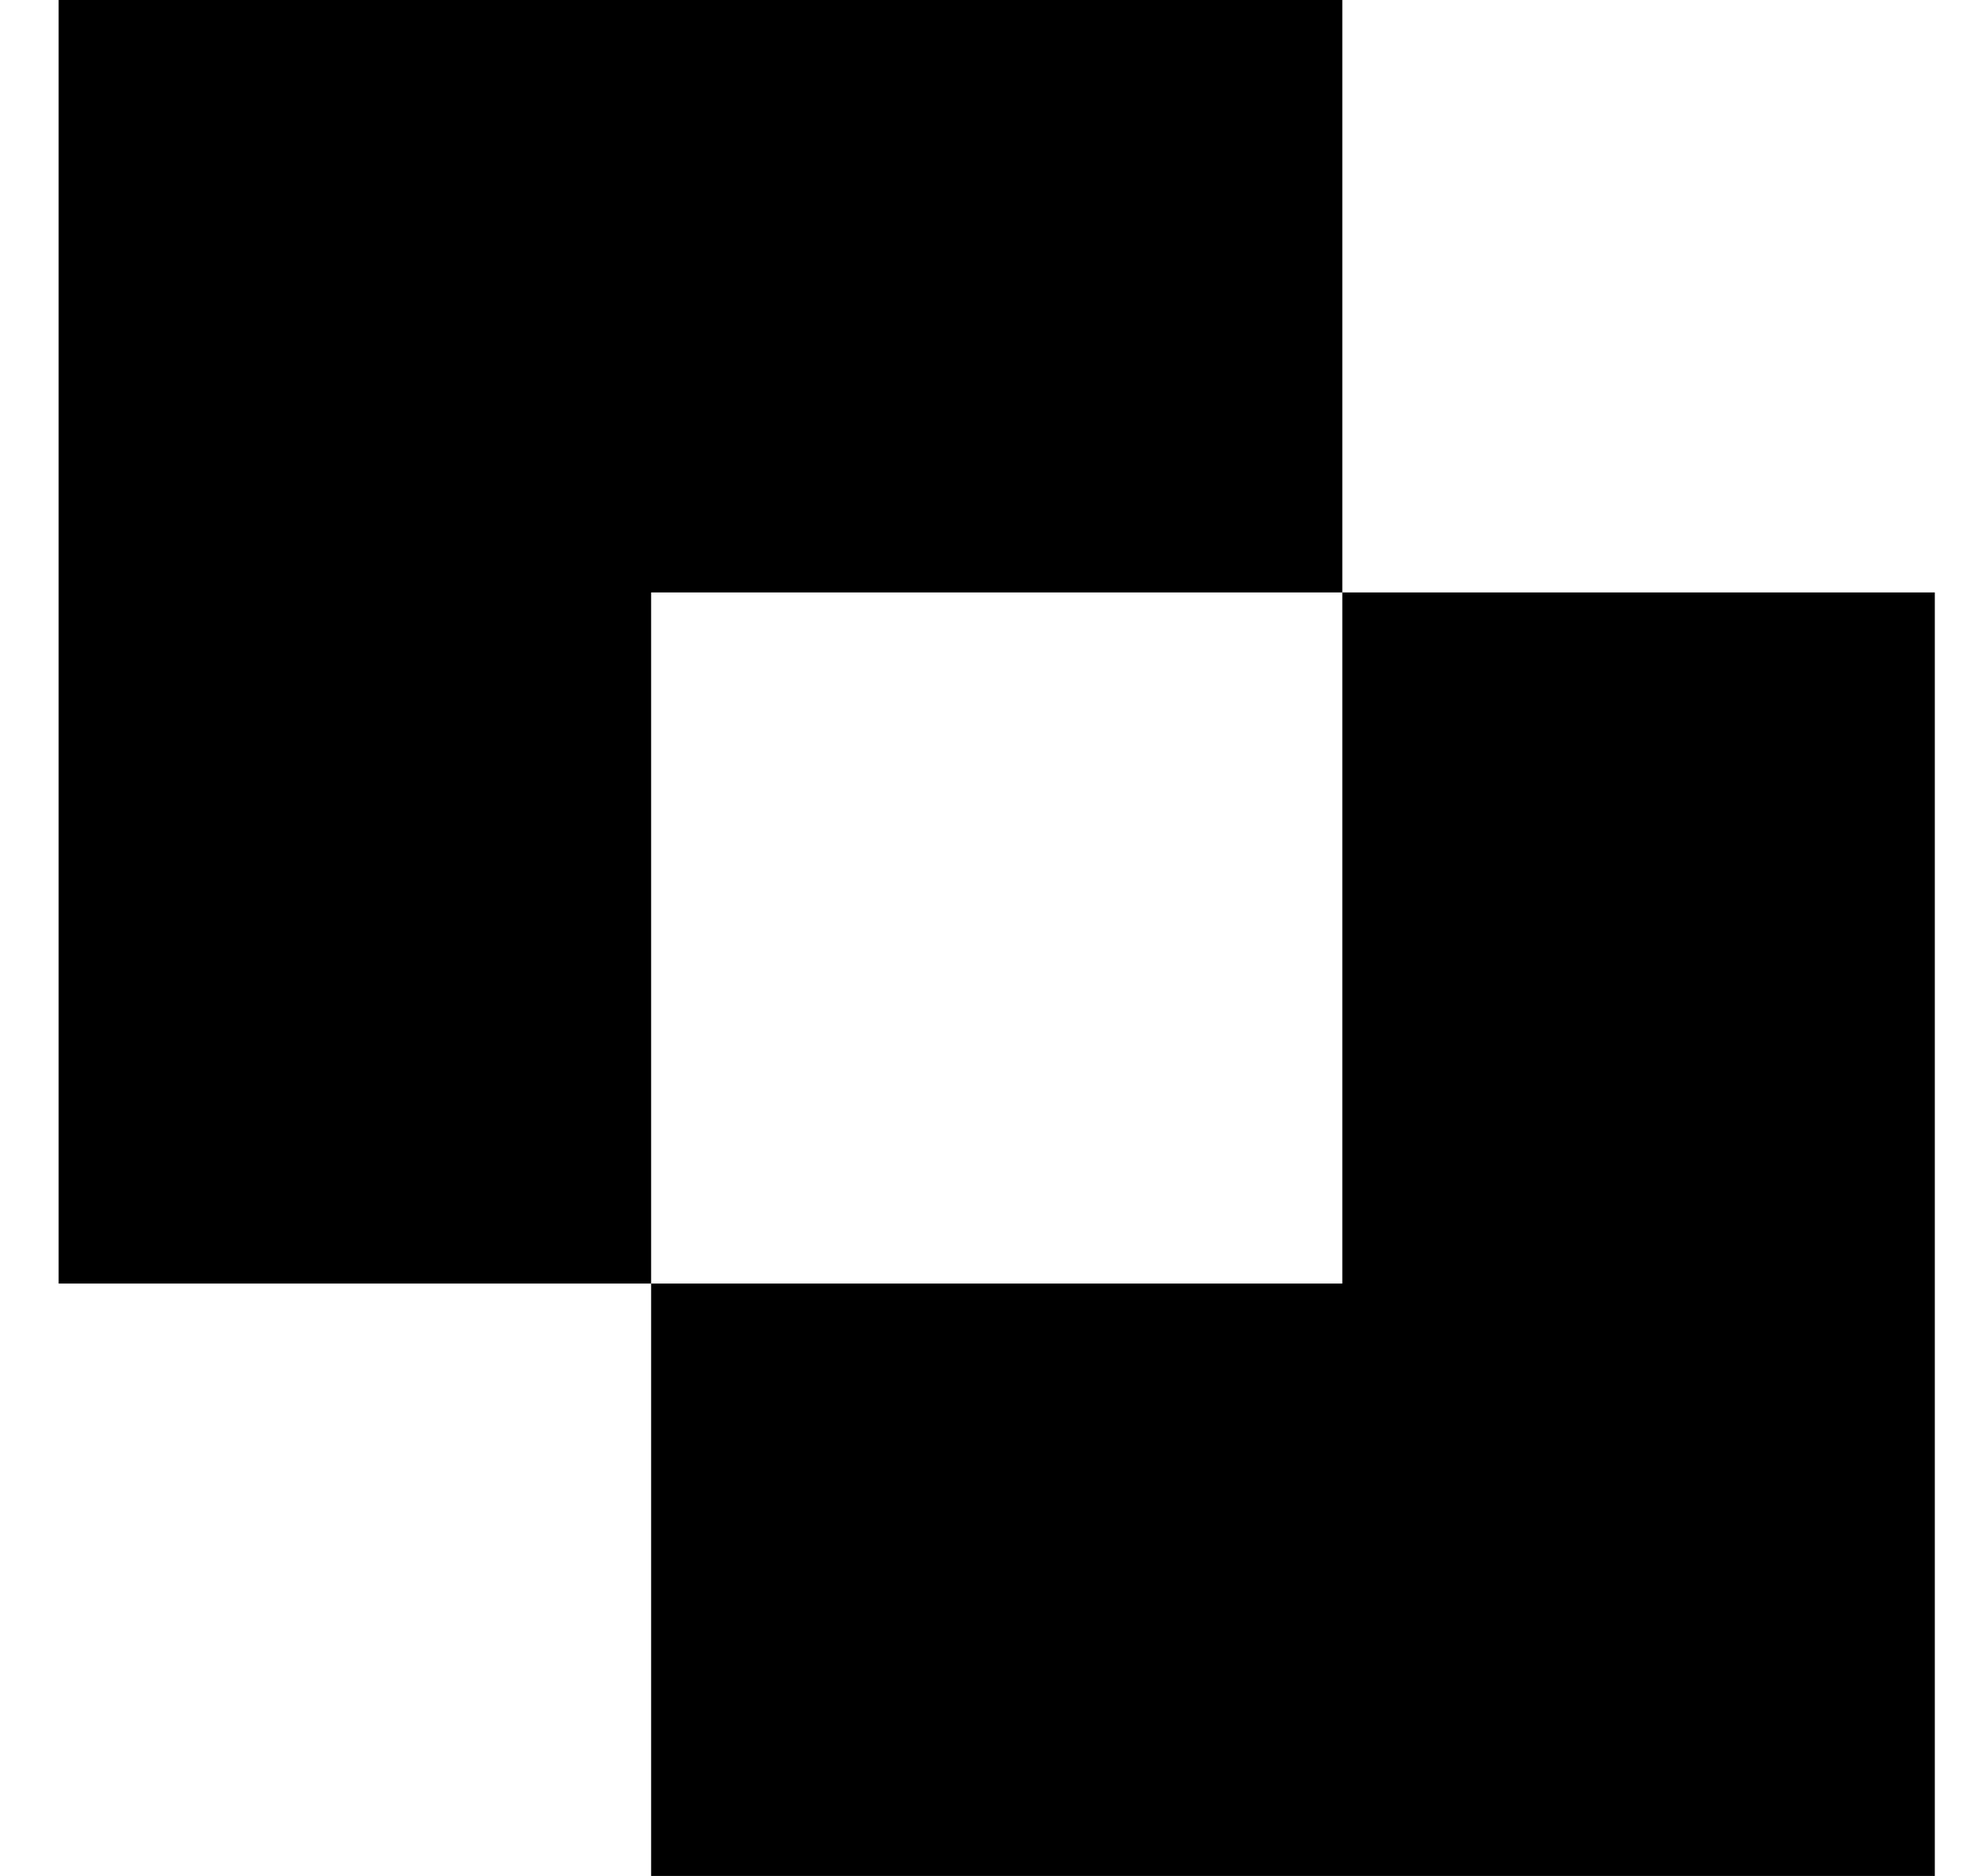
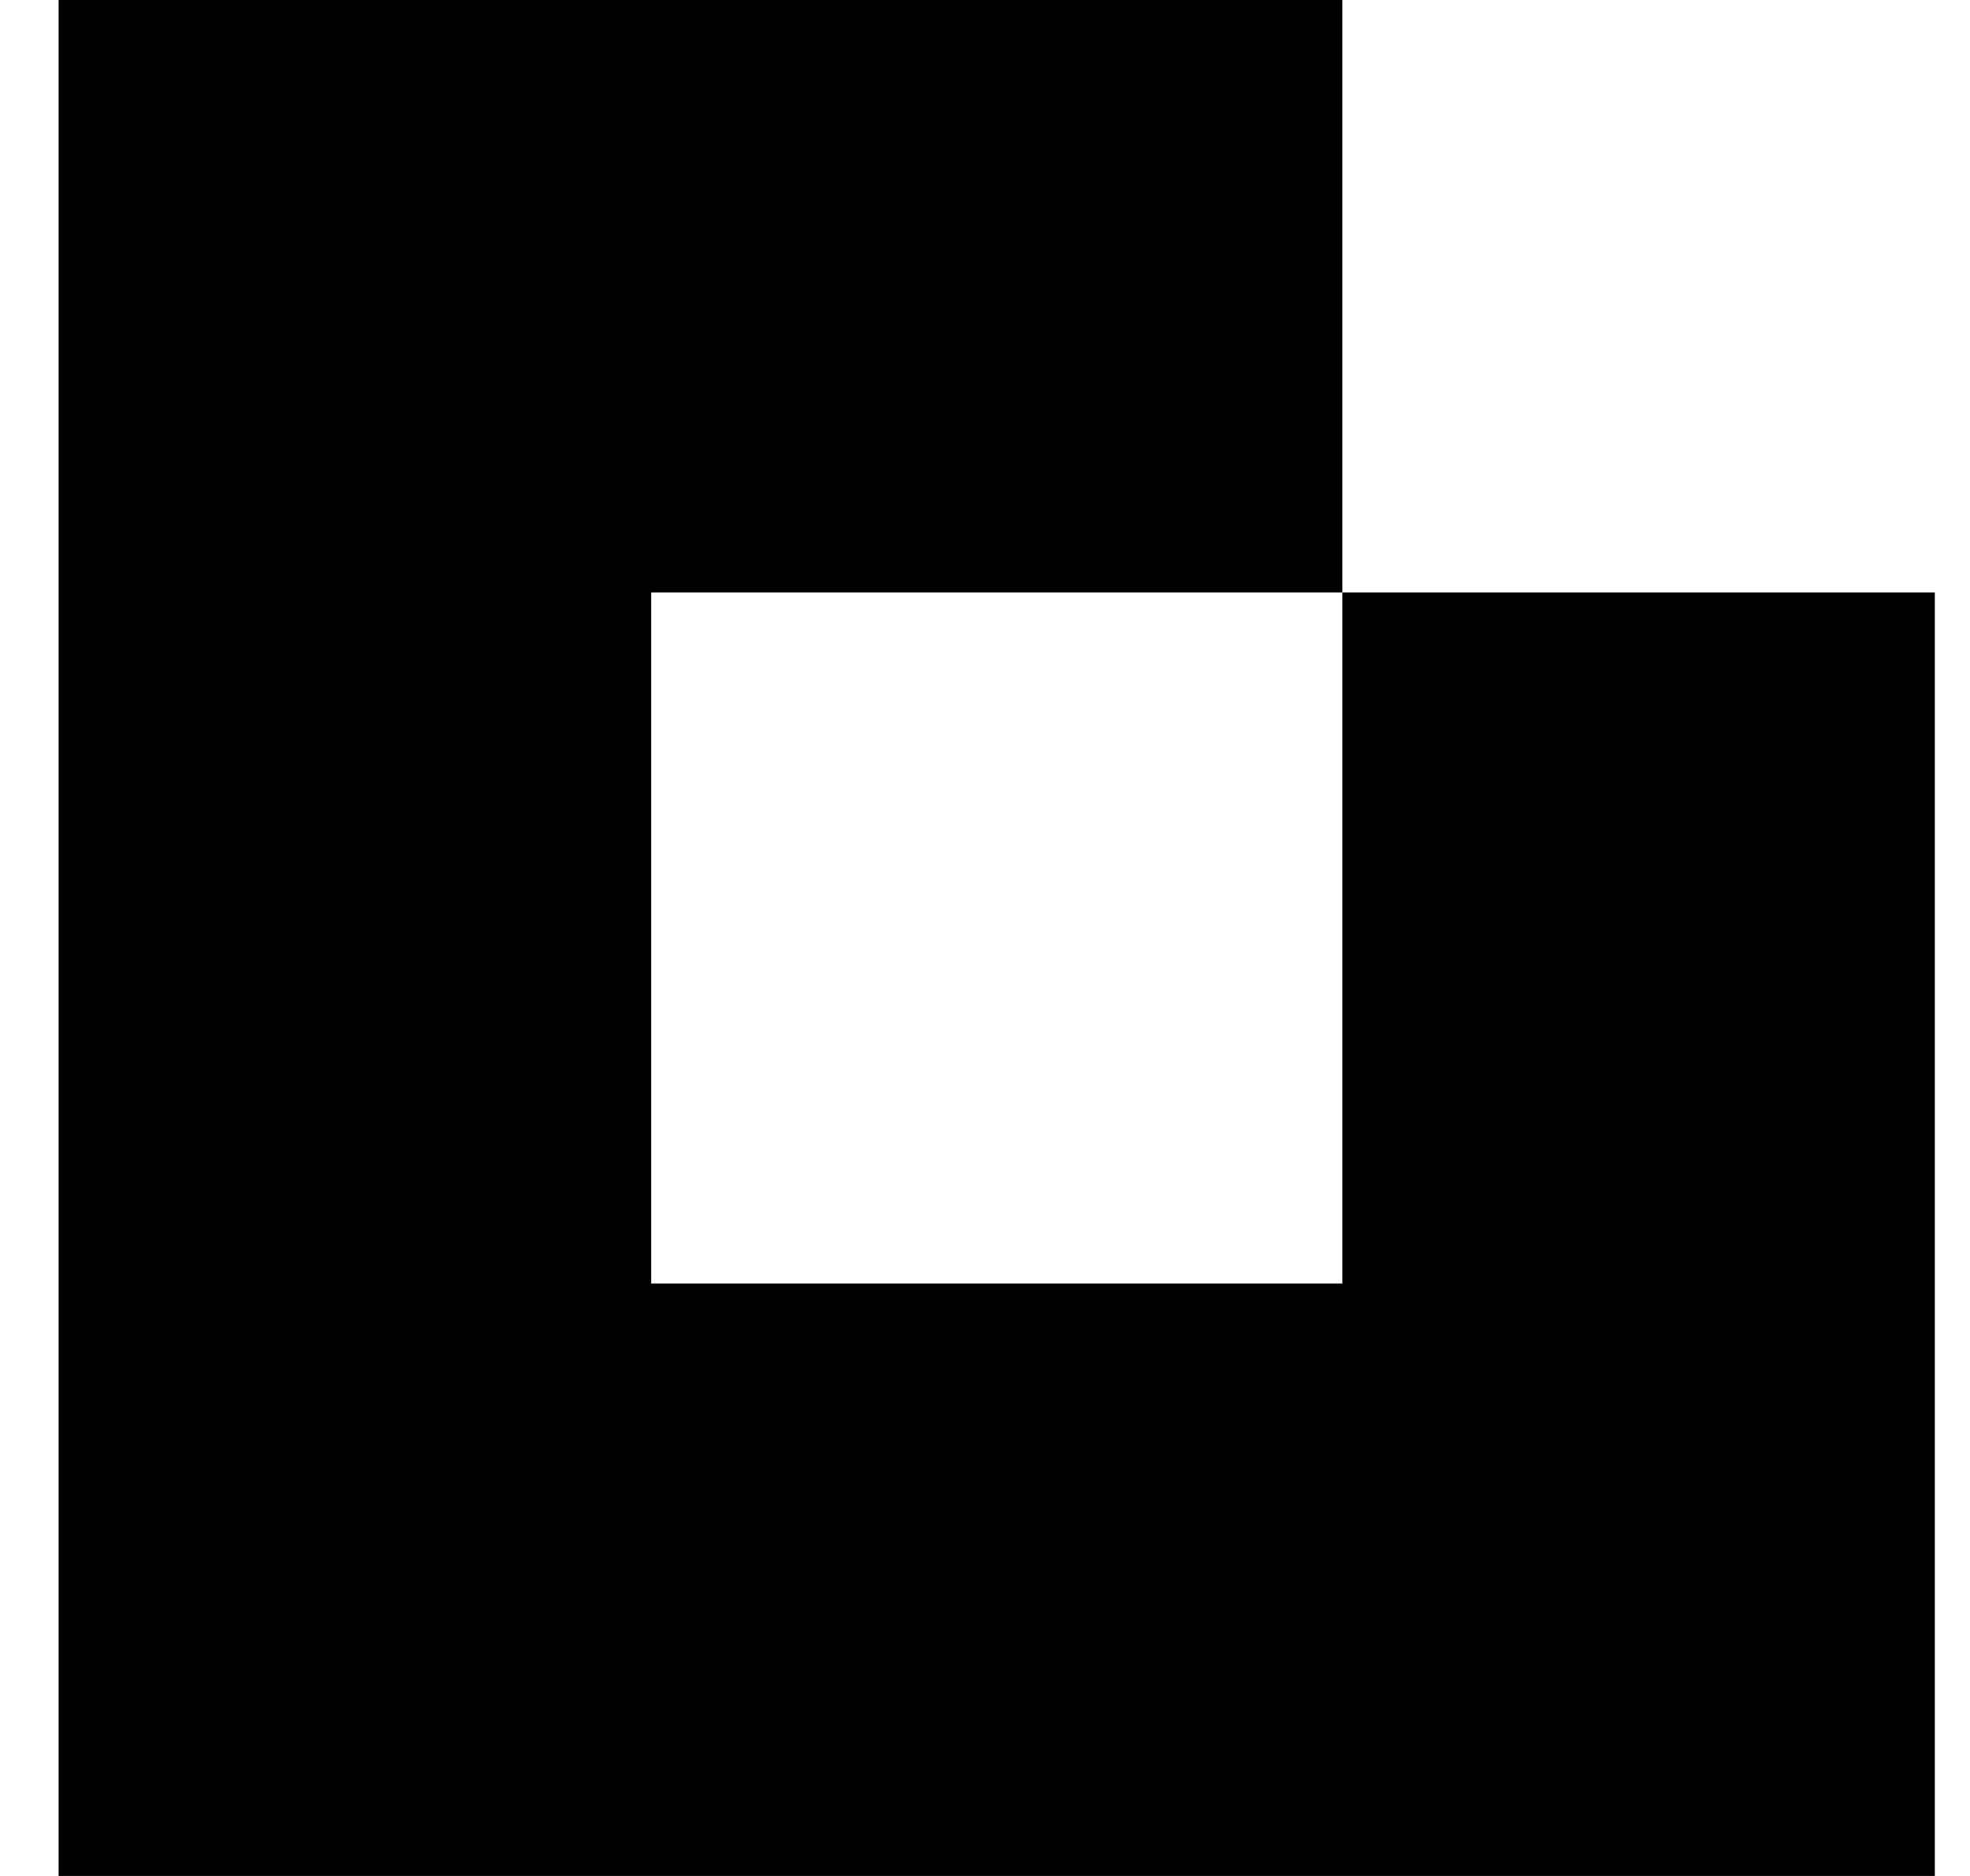
<svg xmlns="http://www.w3.org/2000/svg" width="21" height="20" viewBox="0 0 21 20" fill="none">
-   <path fill-rule="evenodd" clip-rule="evenodd" d="M14.309 0H0.625V13.684H6.941V20H20.625V6.316H14.309V0ZM14.309 6.316H6.941V13.684H14.309V6.316Z" fill="black" />
+   <path fill-rule="evenodd" clip-rule="evenodd" d="M14.309 0H0.625V13.684V20H20.625V6.316H14.309V0ZM14.309 6.316H6.941V13.684H14.309V6.316Z" fill="black" />
</svg>